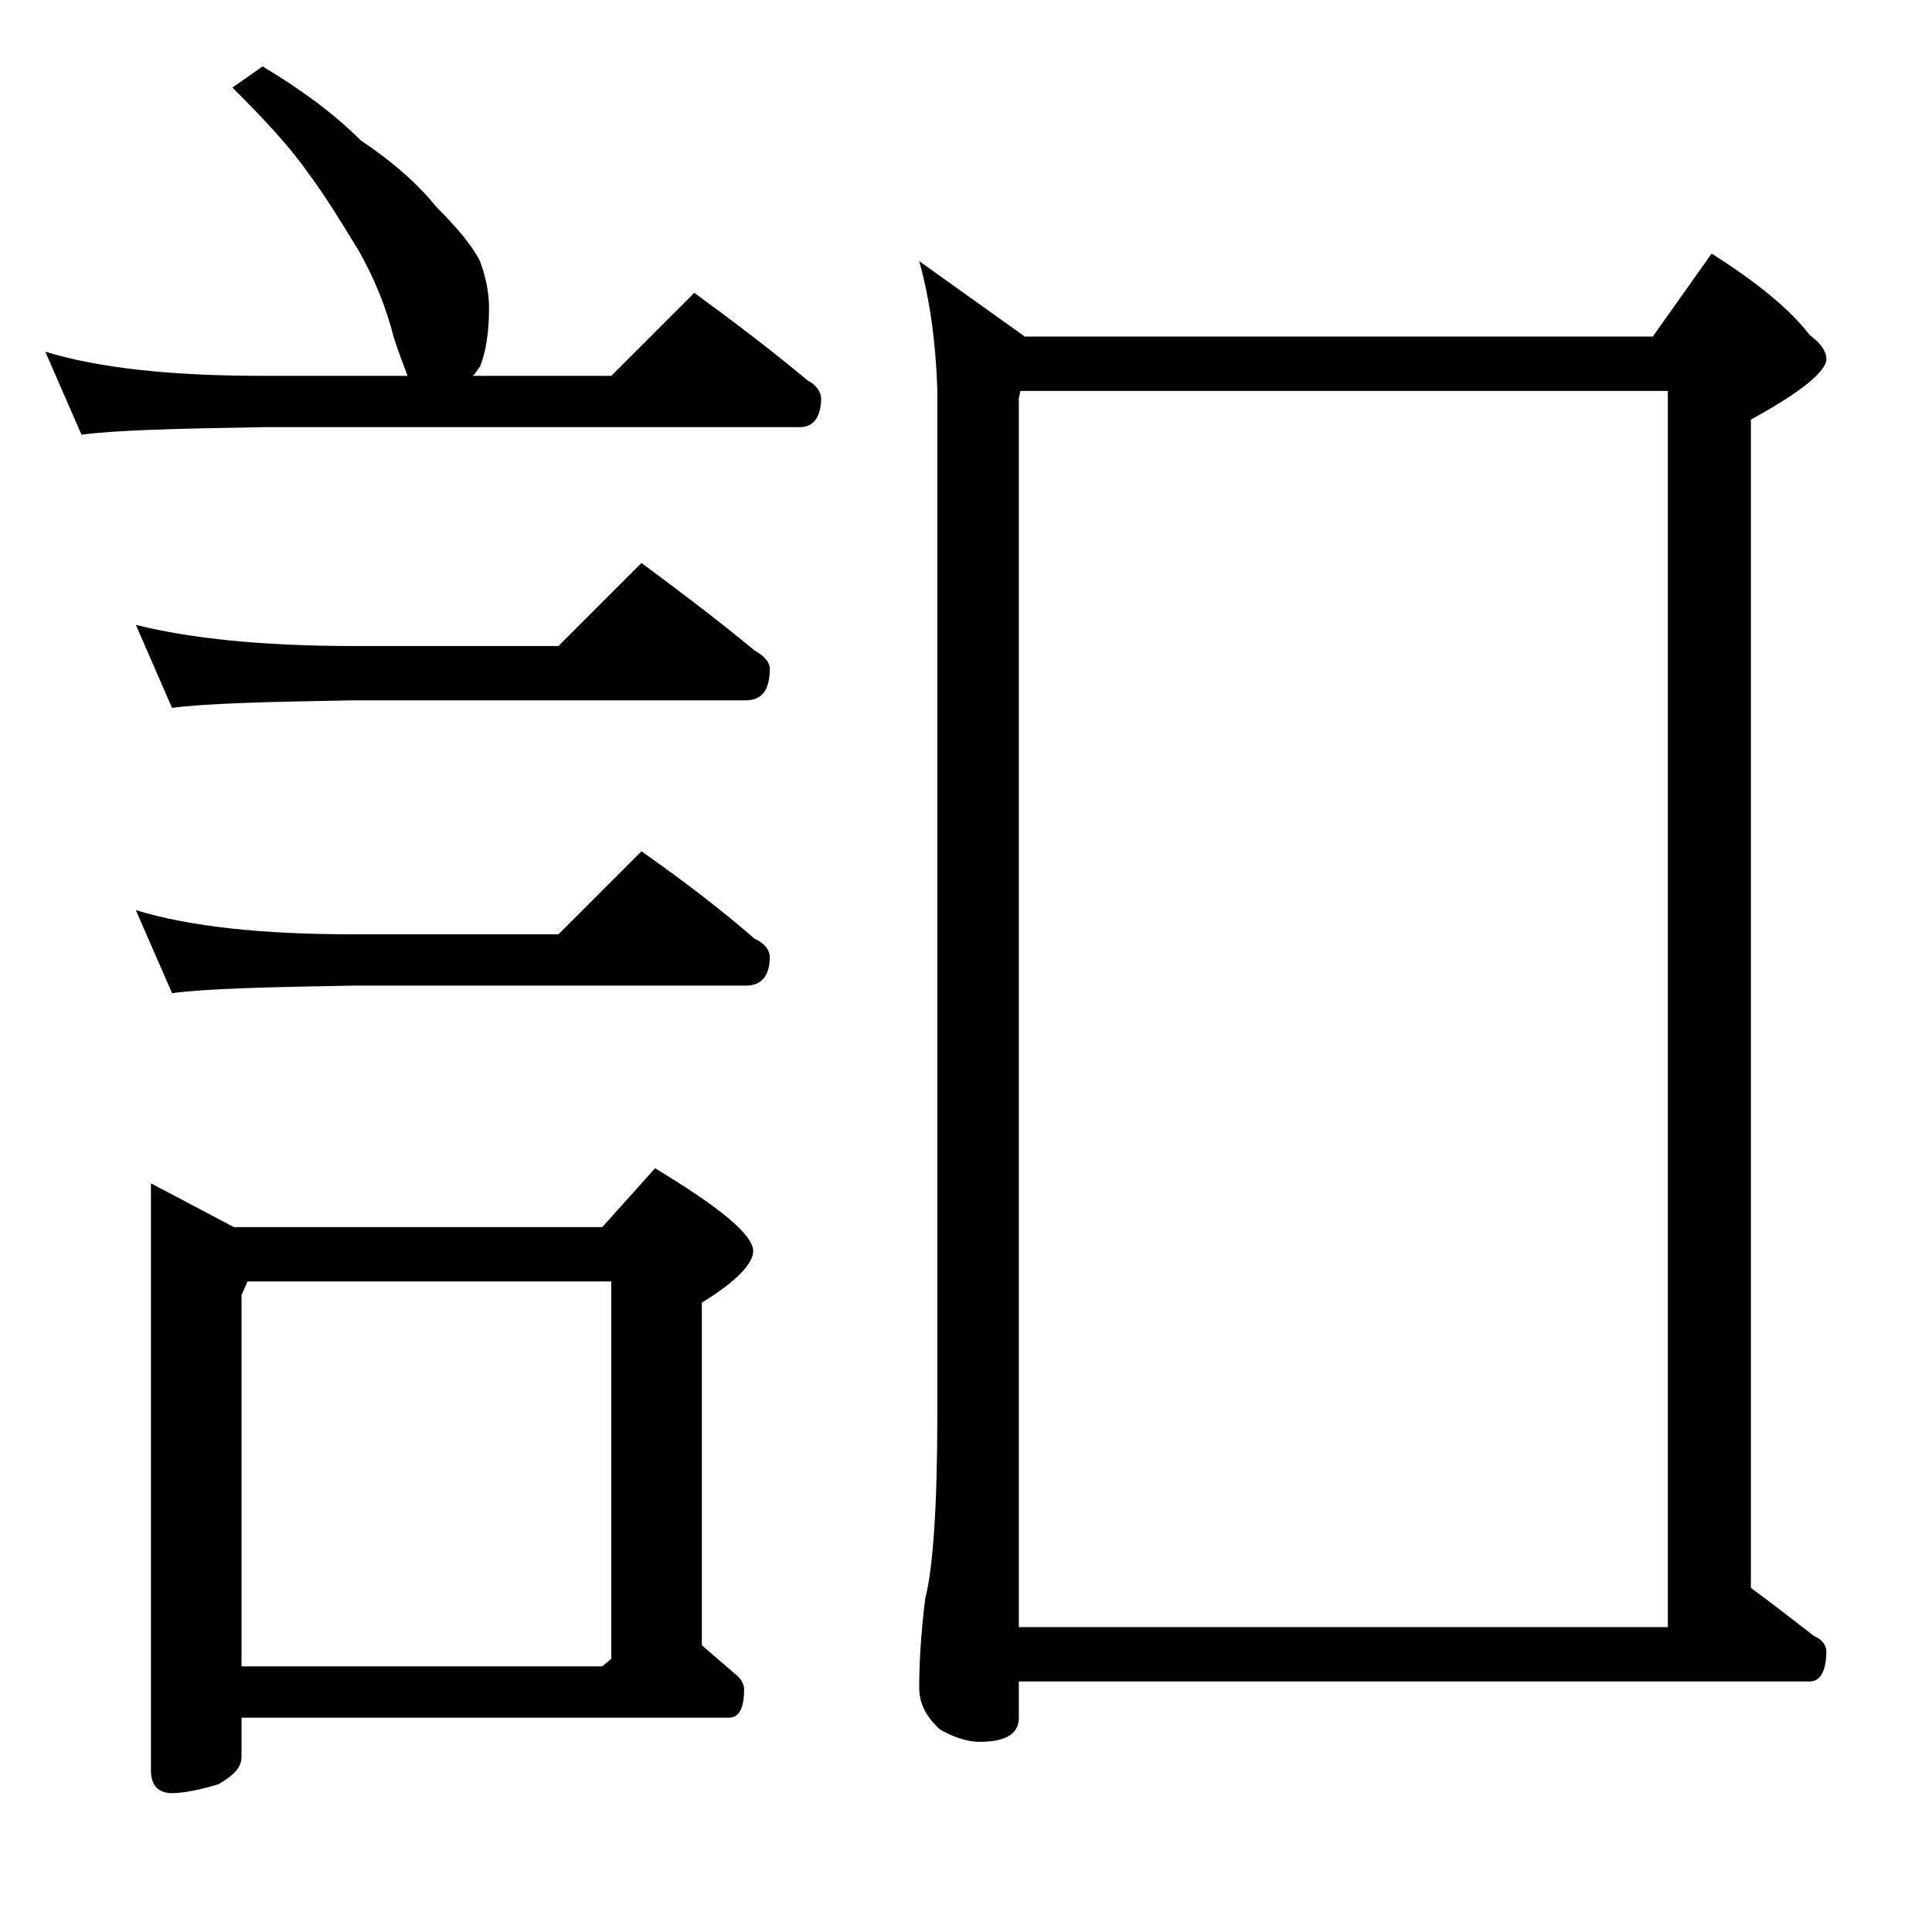
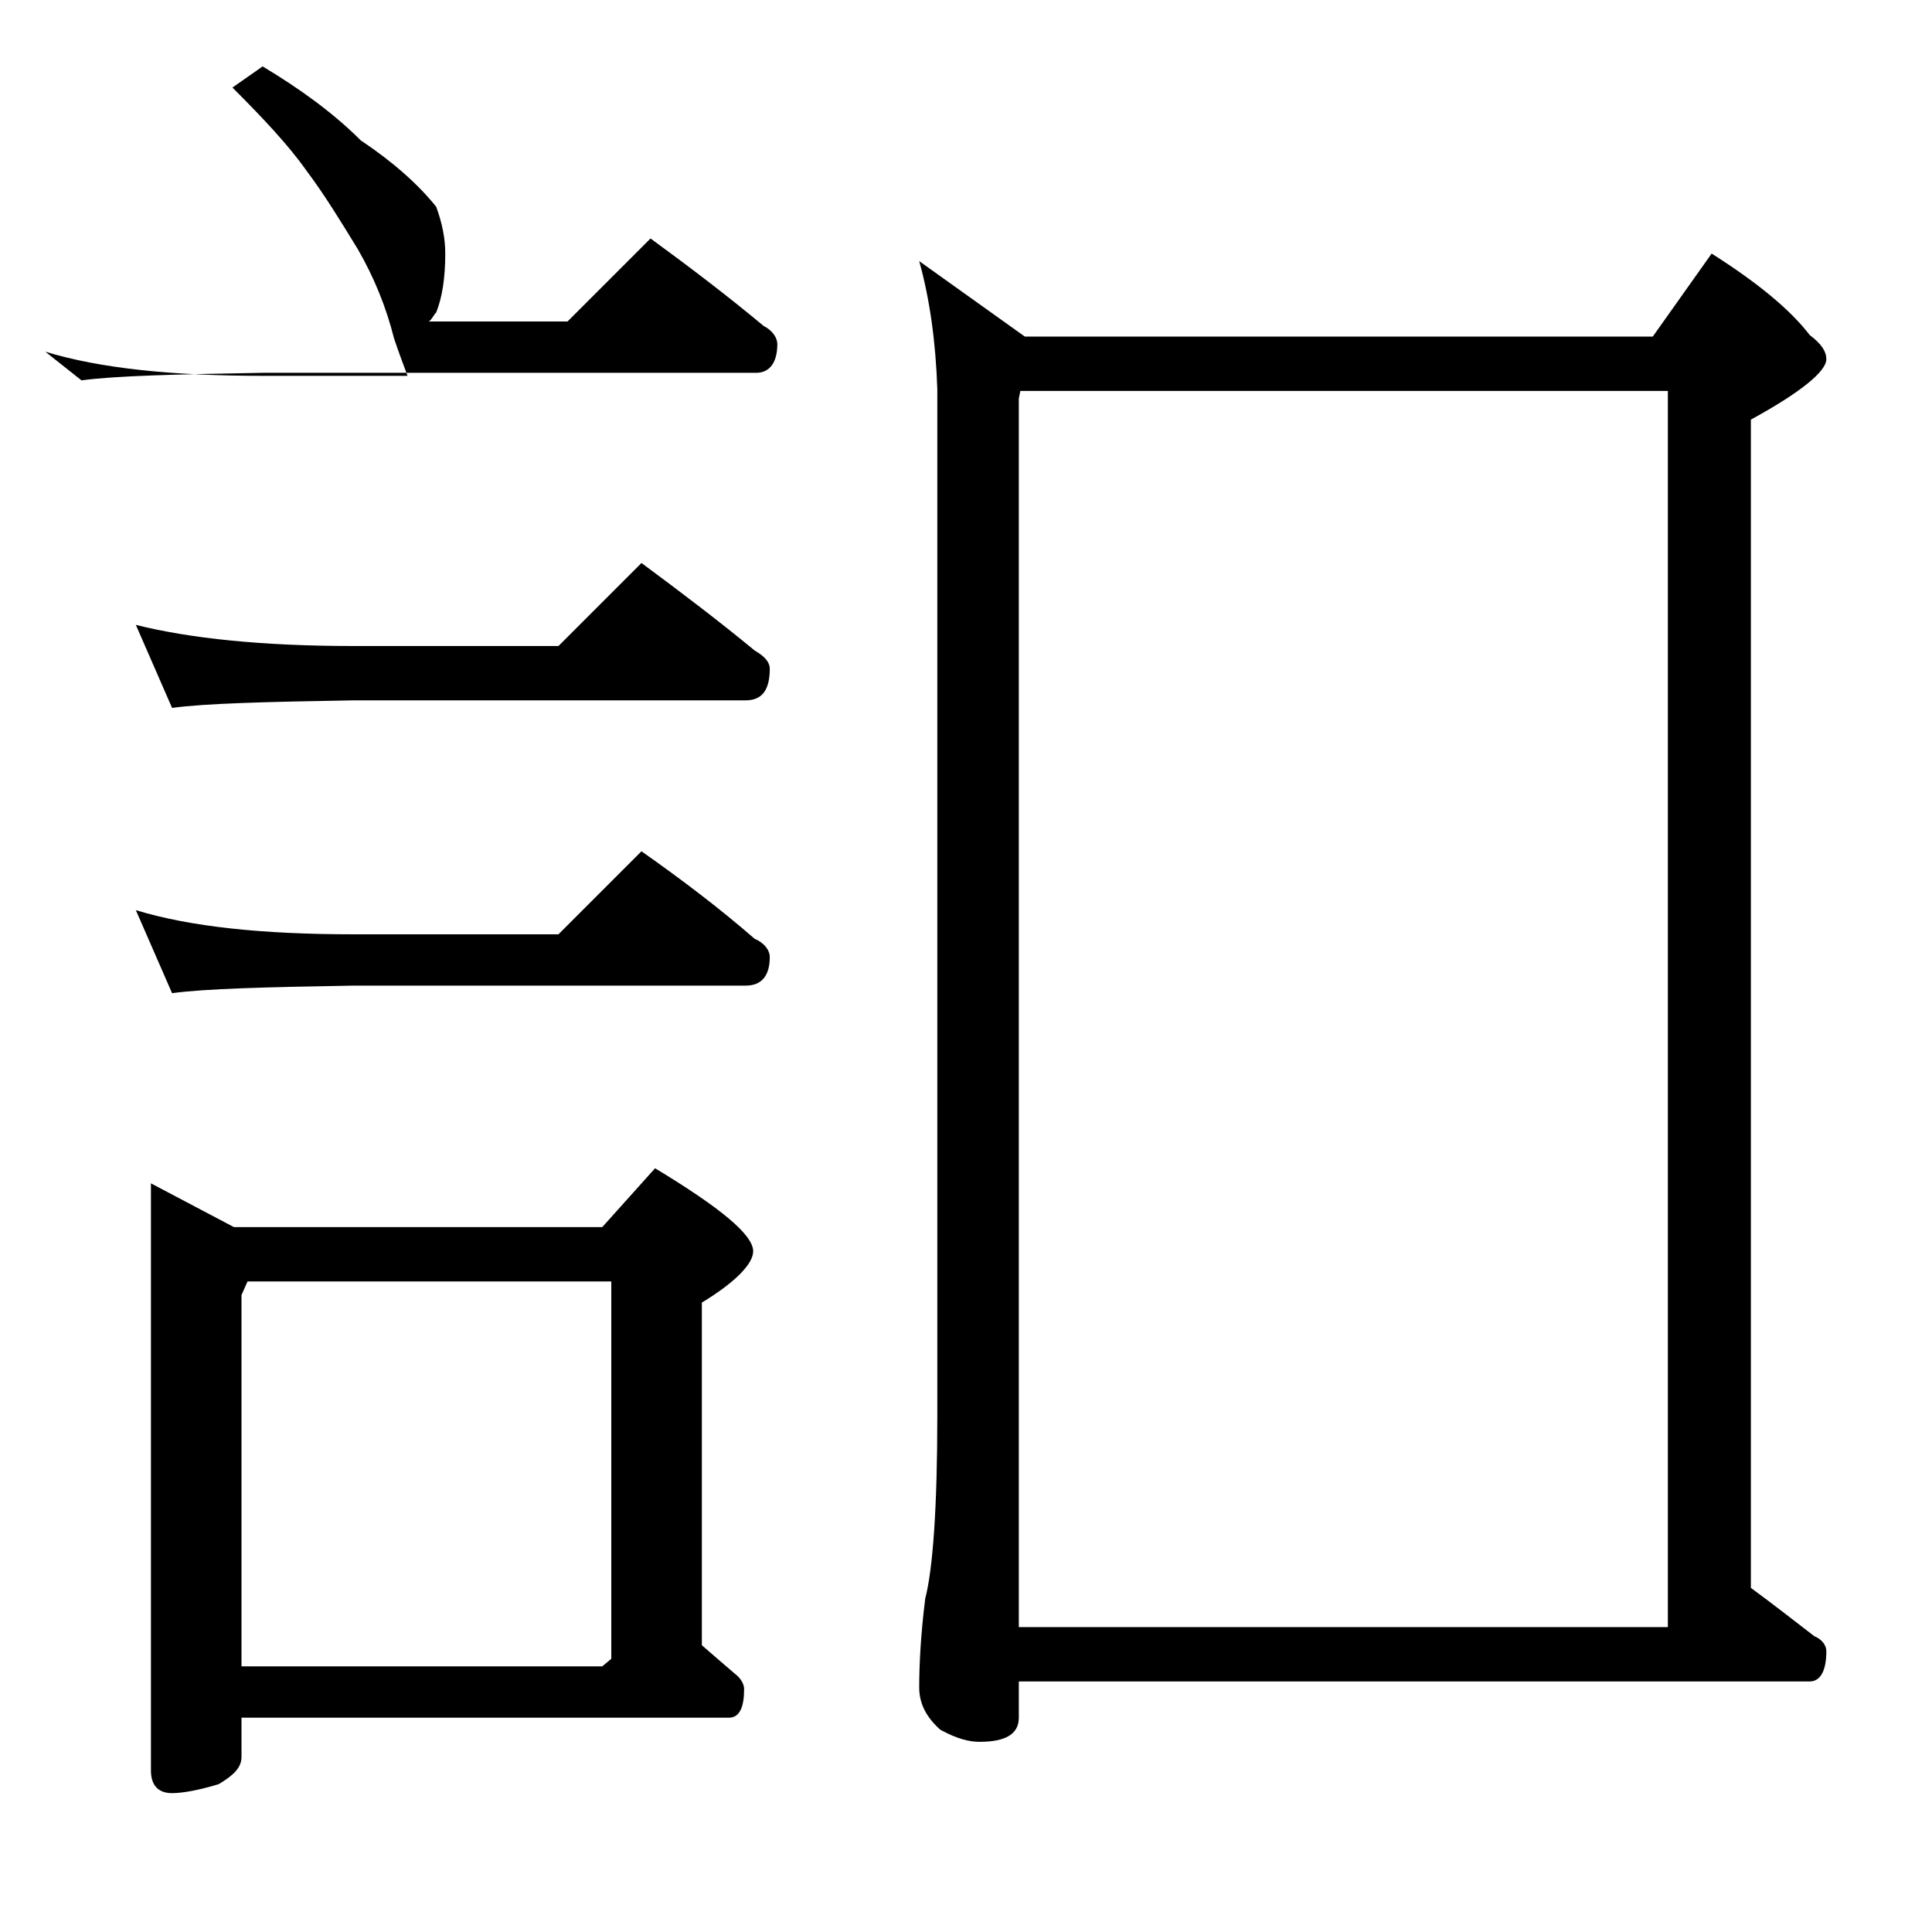
<svg xmlns="http://www.w3.org/2000/svg" version="1.1" id="Layer_1" x="0px" y="0px" viewBox="0 0 128 128" enable-background="new 0 0 128 128" xml:space="preserve">
-   <path d="M17.4,4.4c2.5,1.5,4.7,3.1,6.5,4.9c2.1,1.4,3.8,2.9,5,4.4c1.4,1.4,2.4,2.6,2.9,3.6c0.4,1.1,0.6,2.1,0.6,3.1  c0,1.6-0.2,2.9-0.6,3.9c-0.2,0.2-0.3,0.5-0.5,0.6h9.2l5.5-5.5c2.6,1.9,5.1,3.8,7.5,5.8c0.6,0.3,0.9,0.8,0.9,1.2  c0,1.2-0.5,1.9-1.4,1.9H17.4c-5.8,0.1-9.8,0.2-12,0.5L3,23.3c3.6,1.1,8.4,1.6,14.4,1.6H27c-0.3-0.8-0.6-1.6-0.9-2.5  c-0.5-2-1.3-4-2.4-5.9c-1.1-1.8-2.2-3.6-3.4-5.2c-1.2-1.7-2.9-3.5-4.9-5.5L17.4,4.4z M9,41.4c3.6,0.9,8.4,1.4,14.4,1.4H37l5.5-5.5  c2.7,2,5.2,3.9,7.5,5.8c0.7,0.4,1,0.8,1,1.2c0,1.4-0.5,2.1-1.6,2.1h-26c-5.8,0.1-9.8,0.2-12,0.5L9,41.4z M9,60.3  c3.6,1.1,8.4,1.6,14.4,1.6H37l5.5-5.5c2.7,1.9,5.2,3.8,7.5,5.8c0.7,0.3,1,0.8,1,1.2c0,1.2-0.5,1.9-1.6,1.9h-26  c-5.8,0.1-9.8,0.2-12,0.5L9,60.3z M10,78.4l5.5,2.9h24.4l3.5-3.9c4.3,2.6,6.5,4.4,6.5,5.5c0,0.8-1.1,2-3.4,3.4V109  c0.8,0.7,1.5,1.3,2.2,1.9c0.4,0.3,0.6,0.7,0.6,1c0,1.2-0.3,1.9-1,1.9H16v2.6c0,0.7-0.5,1.2-1.5,1.8c-1.3,0.4-2.4,0.6-3.1,0.6  c-0.9,0-1.4-0.5-1.4-1.5V78.4z M16,110.4h23.9l0.6-0.5v-25H16.4L16,85.8V110.4z M60.9,17.3l7,5h41.6l3.9-5.5c3,1.9,5.2,3.7,6.5,5.4  c0.8,0.6,1.1,1.1,1.1,1.6c0,0.8-1.7,2.2-5,4v77.4c1.5,1.1,2.9,2.2,4.2,3.2c0.5,0.2,0.8,0.6,0.8,1c0,1.3-0.4,2-1.1,2H67.5v2.4  c0,1.1-0.9,1.6-2.6,1.6c-0.7,0-1.5-0.2-2.6-0.8c-0.9-0.8-1.4-1.7-1.4-2.8c0-1.5,0.1-3.5,0.4-5.9c0.5-1.9,0.8-6,0.8-12.1v-68  C62,22.7,61.6,19.8,60.9,17.3z M67.5,107.8h43V25.9H67.6l-0.1,0.5V107.8z" />
+   <path d="M17.4,4.4c2.5,1.5,4.7,3.1,6.5,4.9c2.1,1.4,3.8,2.9,5,4.4c0.4,1.1,0.6,2.1,0.6,3.1  c0,1.6-0.2,2.9-0.6,3.9c-0.2,0.2-0.3,0.5-0.5,0.6h9.2l5.5-5.5c2.6,1.9,5.1,3.8,7.5,5.8c0.6,0.3,0.9,0.8,0.9,1.2  c0,1.2-0.5,1.9-1.4,1.9H17.4c-5.8,0.1-9.8,0.2-12,0.5L3,23.3c3.6,1.1,8.4,1.6,14.4,1.6H27c-0.3-0.8-0.6-1.6-0.9-2.5  c-0.5-2-1.3-4-2.4-5.9c-1.1-1.8-2.2-3.6-3.4-5.2c-1.2-1.7-2.9-3.5-4.9-5.5L17.4,4.4z M9,41.4c3.6,0.9,8.4,1.4,14.4,1.4H37l5.5-5.5  c2.7,2,5.2,3.9,7.5,5.8c0.7,0.4,1,0.8,1,1.2c0,1.4-0.5,2.1-1.6,2.1h-26c-5.8,0.1-9.8,0.2-12,0.5L9,41.4z M9,60.3  c3.6,1.1,8.4,1.6,14.4,1.6H37l5.5-5.5c2.7,1.9,5.2,3.8,7.5,5.8c0.7,0.3,1,0.8,1,1.2c0,1.2-0.5,1.9-1.6,1.9h-26  c-5.8,0.1-9.8,0.2-12,0.5L9,60.3z M10,78.4l5.5,2.9h24.4l3.5-3.9c4.3,2.6,6.5,4.4,6.5,5.5c0,0.8-1.1,2-3.4,3.4V109  c0.8,0.7,1.5,1.3,2.2,1.9c0.4,0.3,0.6,0.7,0.6,1c0,1.2-0.3,1.9-1,1.9H16v2.6c0,0.7-0.5,1.2-1.5,1.8c-1.3,0.4-2.4,0.6-3.1,0.6  c-0.9,0-1.4-0.5-1.4-1.5V78.4z M16,110.4h23.9l0.6-0.5v-25H16.4L16,85.8V110.4z M60.9,17.3l7,5h41.6l3.9-5.5c3,1.9,5.2,3.7,6.5,5.4  c0.8,0.6,1.1,1.1,1.1,1.6c0,0.8-1.7,2.2-5,4v77.4c1.5,1.1,2.9,2.2,4.2,3.2c0.5,0.2,0.8,0.6,0.8,1c0,1.3-0.4,2-1.1,2H67.5v2.4  c0,1.1-0.9,1.6-2.6,1.6c-0.7,0-1.5-0.2-2.6-0.8c-0.9-0.8-1.4-1.7-1.4-2.8c0-1.5,0.1-3.5,0.4-5.9c0.5-1.9,0.8-6,0.8-12.1v-68  C62,22.7,61.6,19.8,60.9,17.3z M67.5,107.8h43V25.9H67.6l-0.1,0.5V107.8z" />
</svg>